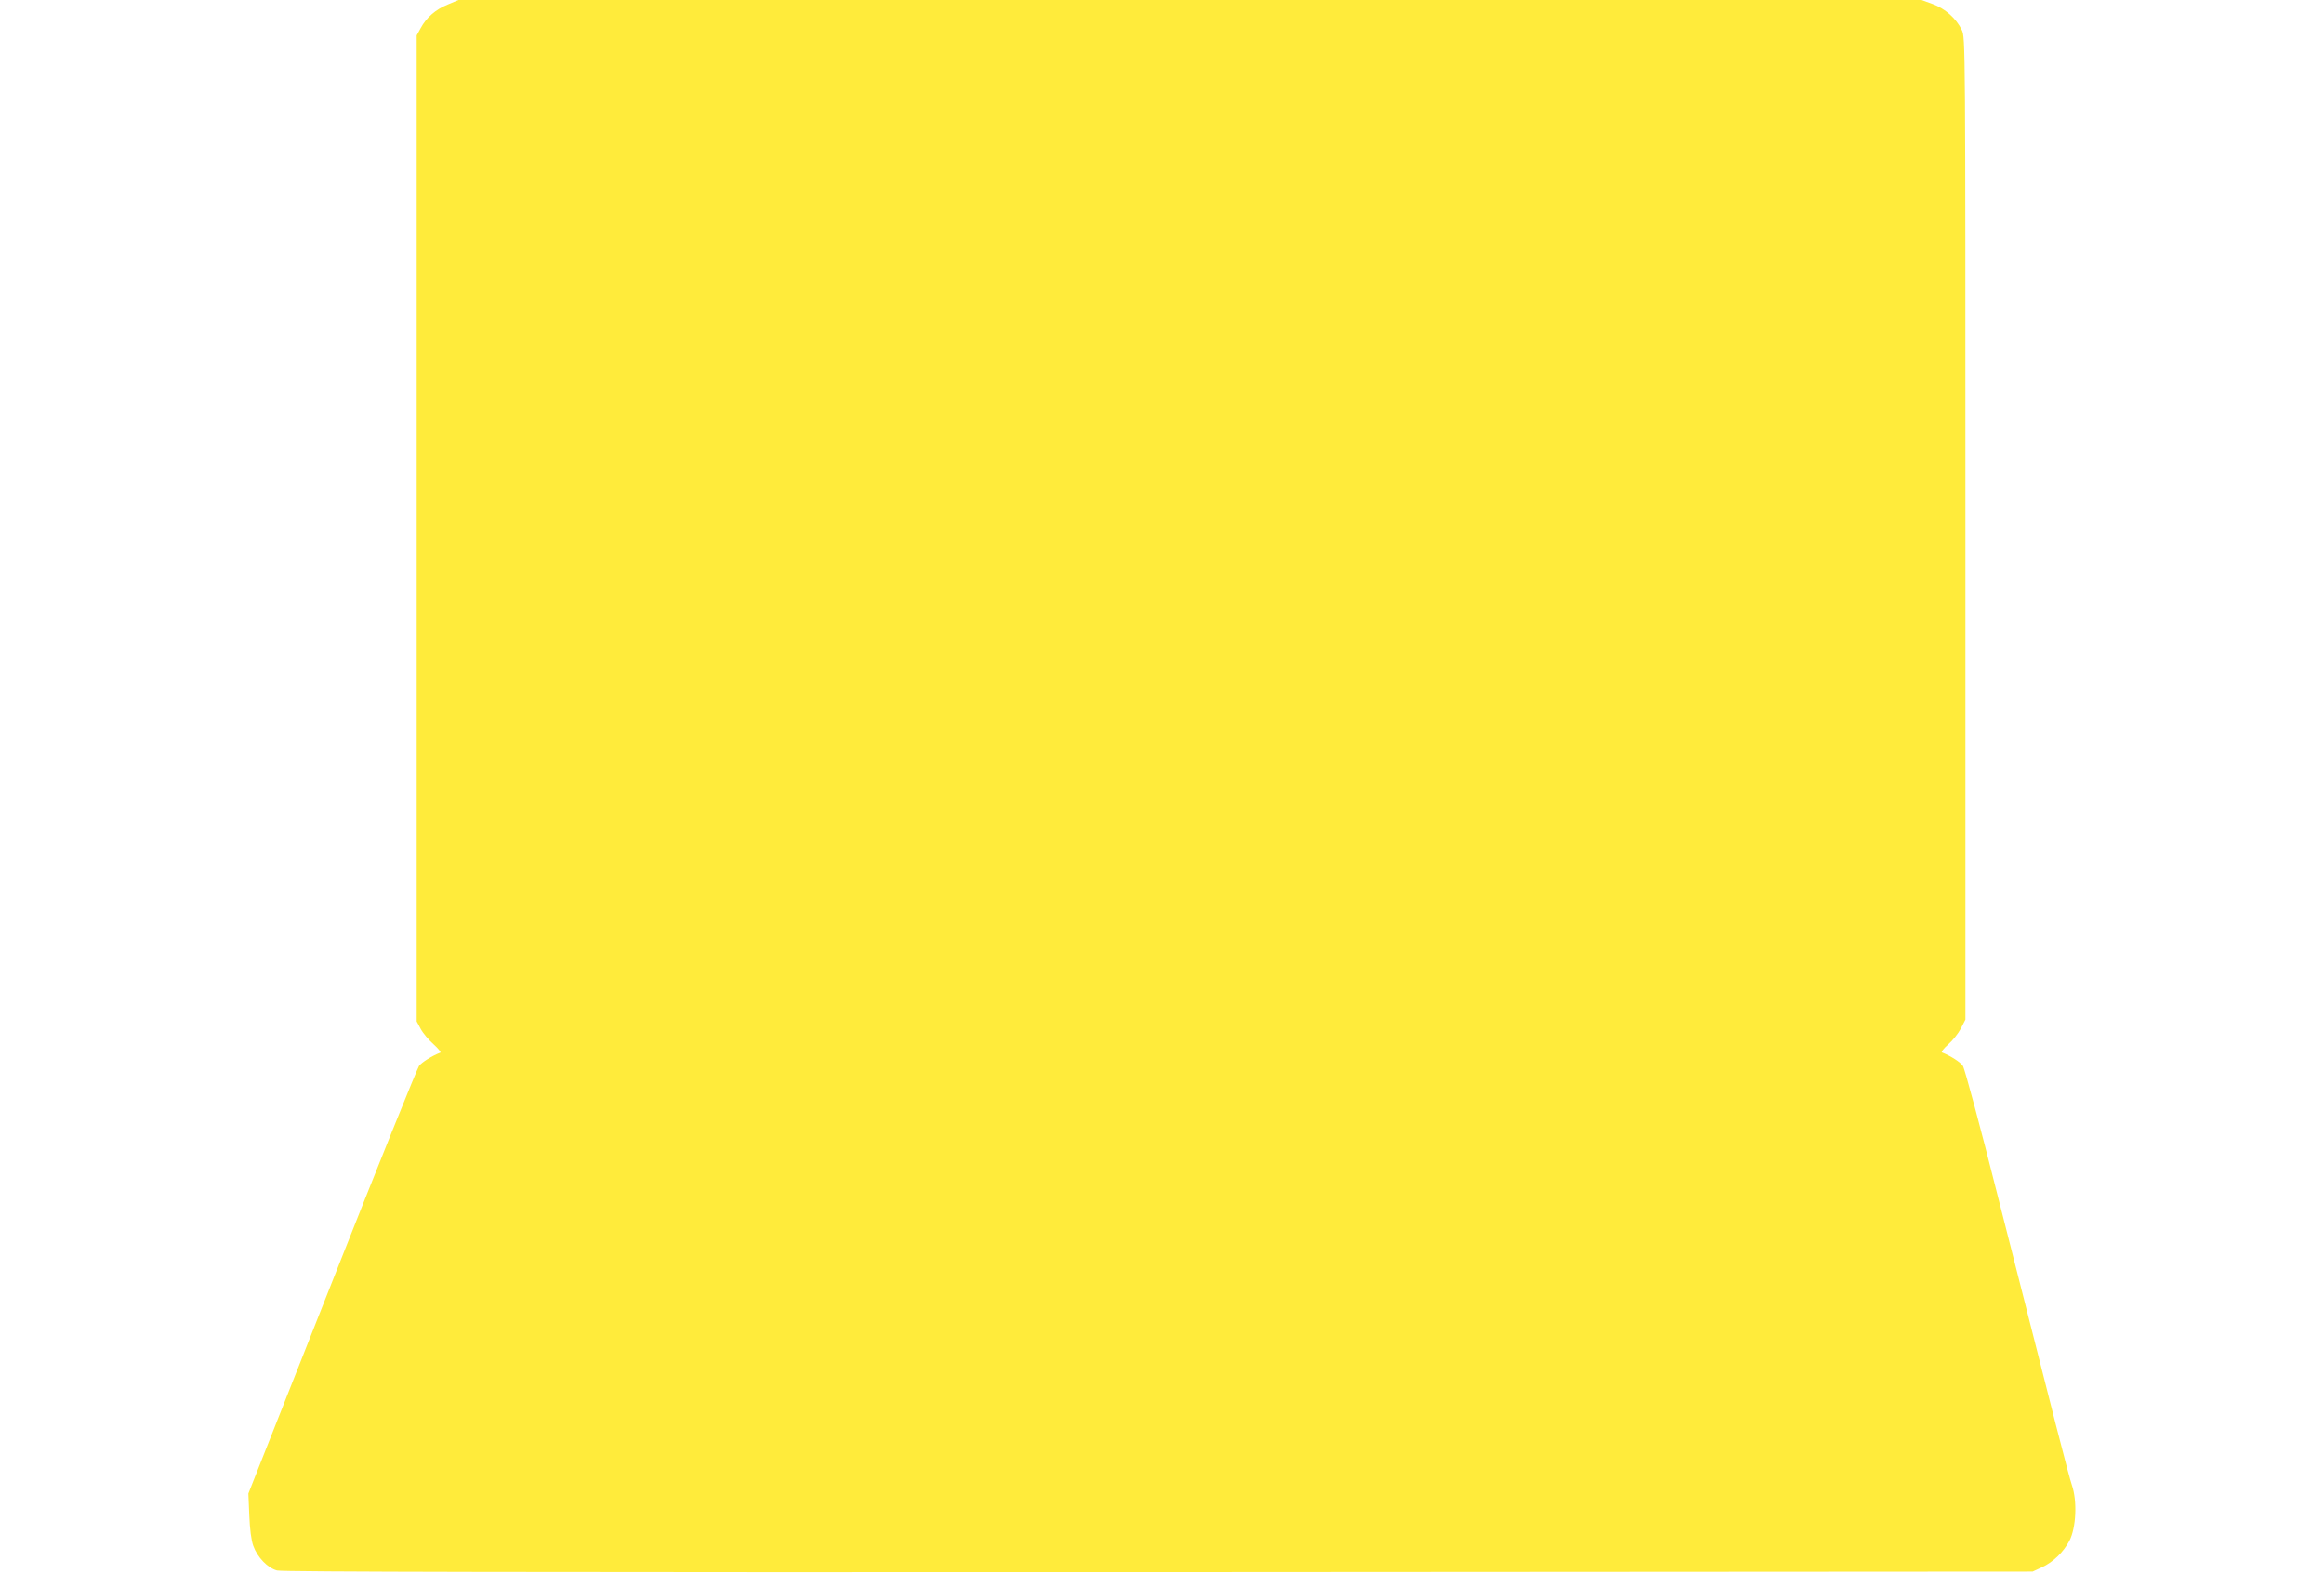
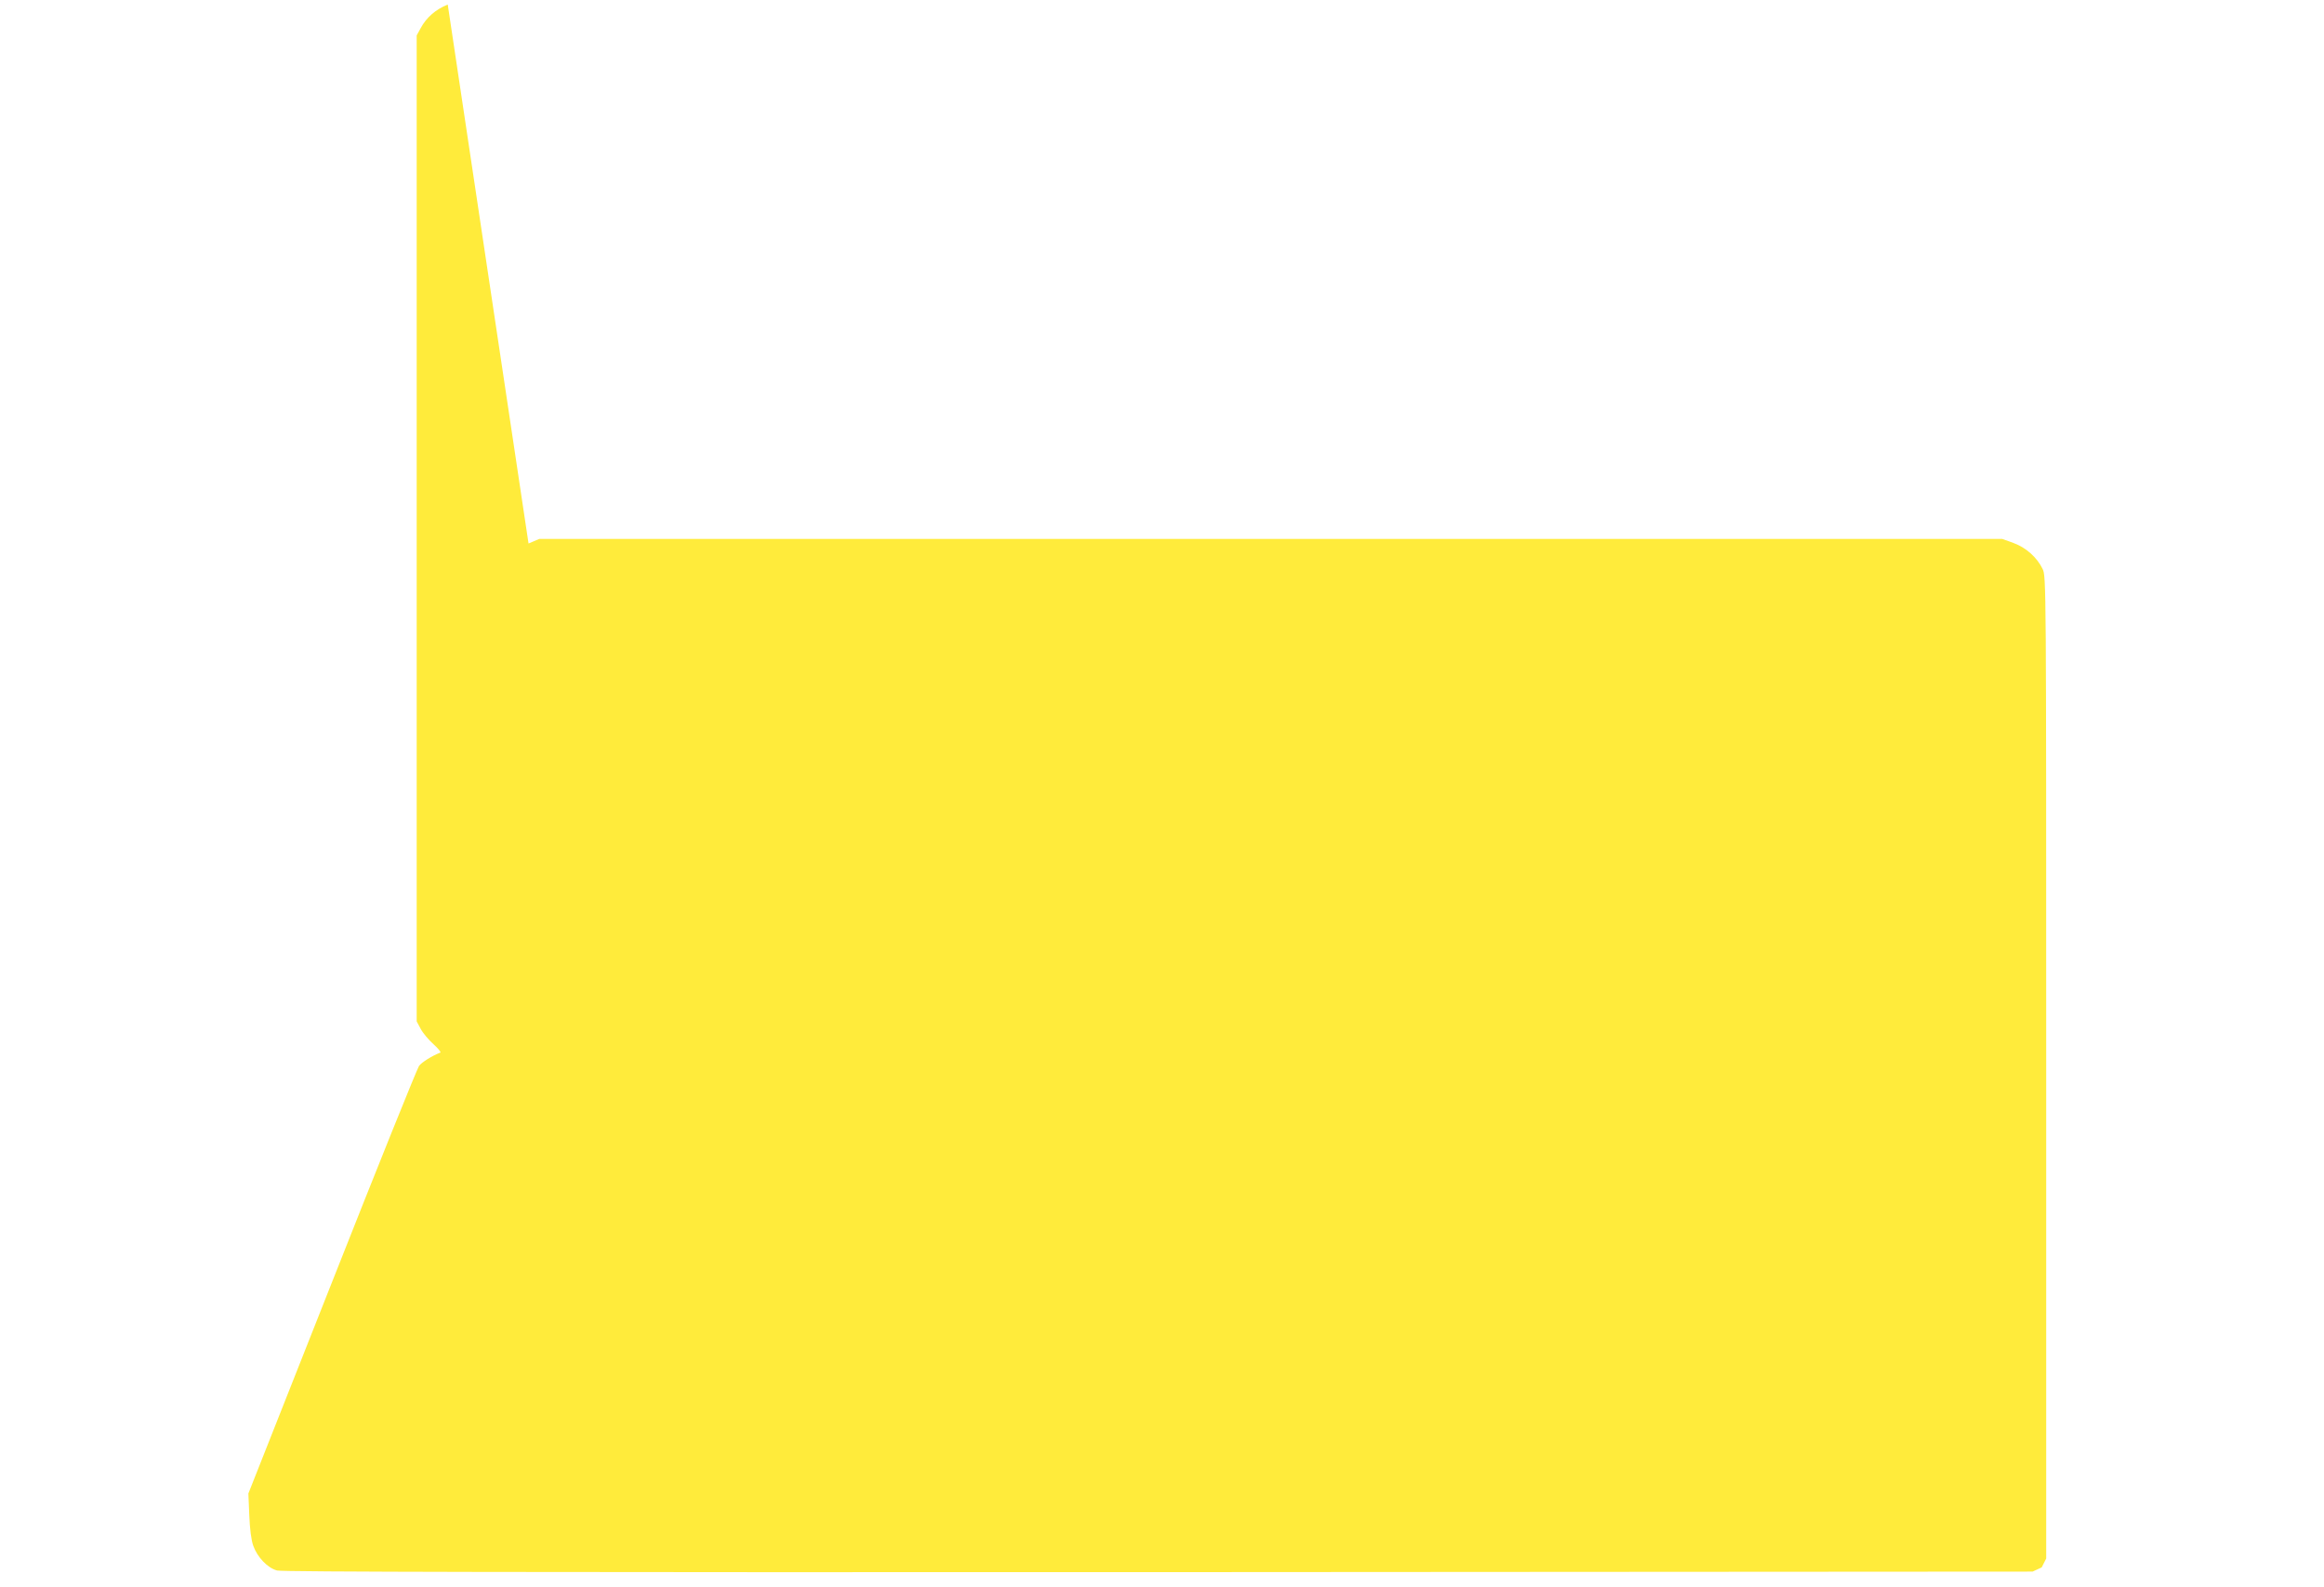
<svg xmlns="http://www.w3.org/2000/svg" version="1.0" width="1280pt" height="874pt" viewBox="0 0 1280 874" preserveAspectRatio="xMidYMid meet">
  <g transform="translate(0,874) scale(0.1,-0.1)" fill="#ffeb3b" stroke="none">
-     <path d="M2466 8715 c-67 -27 -118 -72 -149 -130 l-22 -40 0 -2715 0 -2715 22 -41 c12 -23 44 -61 70 -84 26 -24 44 -45 38 -47 -45 -17 -102 -53 -117 -73 -10 -14 -226 -549 -479 -1190 l-461 -1165 5 -120 c3 -76 11 -138 22 -168 23 -64 79 -122 131 -136 30 -8 1355 -10 4855 -9 l4814 3 50 23 c63 29 119 83 153 147 37 72 44 219 13 308 -20 62 -74 273 -407 1587 -96 382 -183 706 -193 720 -14 21 -67 55 -115 74 -6 2 9 22 34 44 25 22 56 61 70 88 l25 49 0 2705 c0 2675 0 2705 -20 2745 -31 64 -92 118 -161 143 l-61 22 -4029 0 -4029 0 -59 -25z" />
+     <path d="M2466 8715 c-67 -27 -118 -72 -149 -130 l-22 -40 0 -2715 0 -2715 22 -41 c12 -23 44 -61 70 -84 26 -24 44 -45 38 -47 -45 -17 -102 -53 -117 -73 -10 -14 -226 -549 -479 -1190 l-461 -1165 5 -120 c3 -76 11 -138 22 -168 23 -64 79 -122 131 -136 30 -8 1355 -10 4855 -9 l4814 3 50 23 l25 49 0 2705 c0 2675 0 2705 -20 2745 -31 64 -92 118 -161 143 l-61 22 -4029 0 -4029 0 -59 -25z" />
  </g>
</svg>